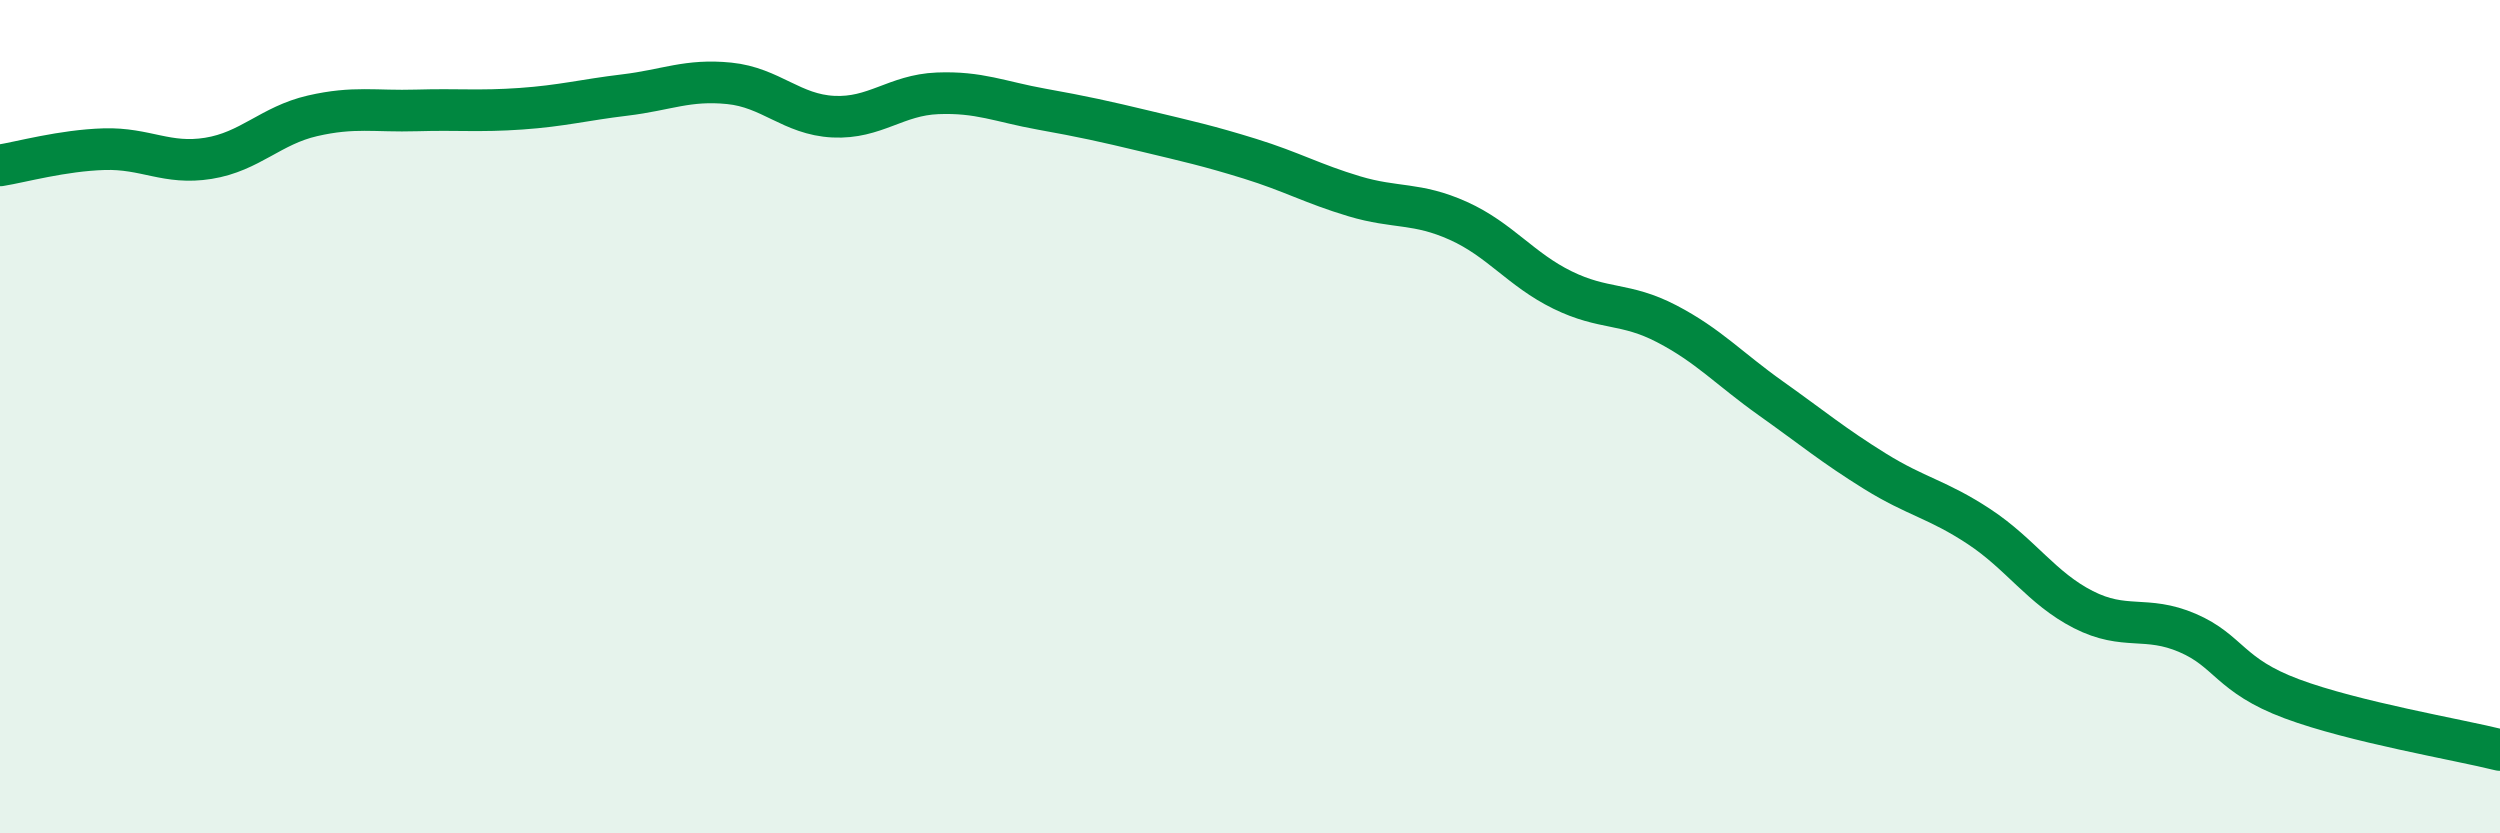
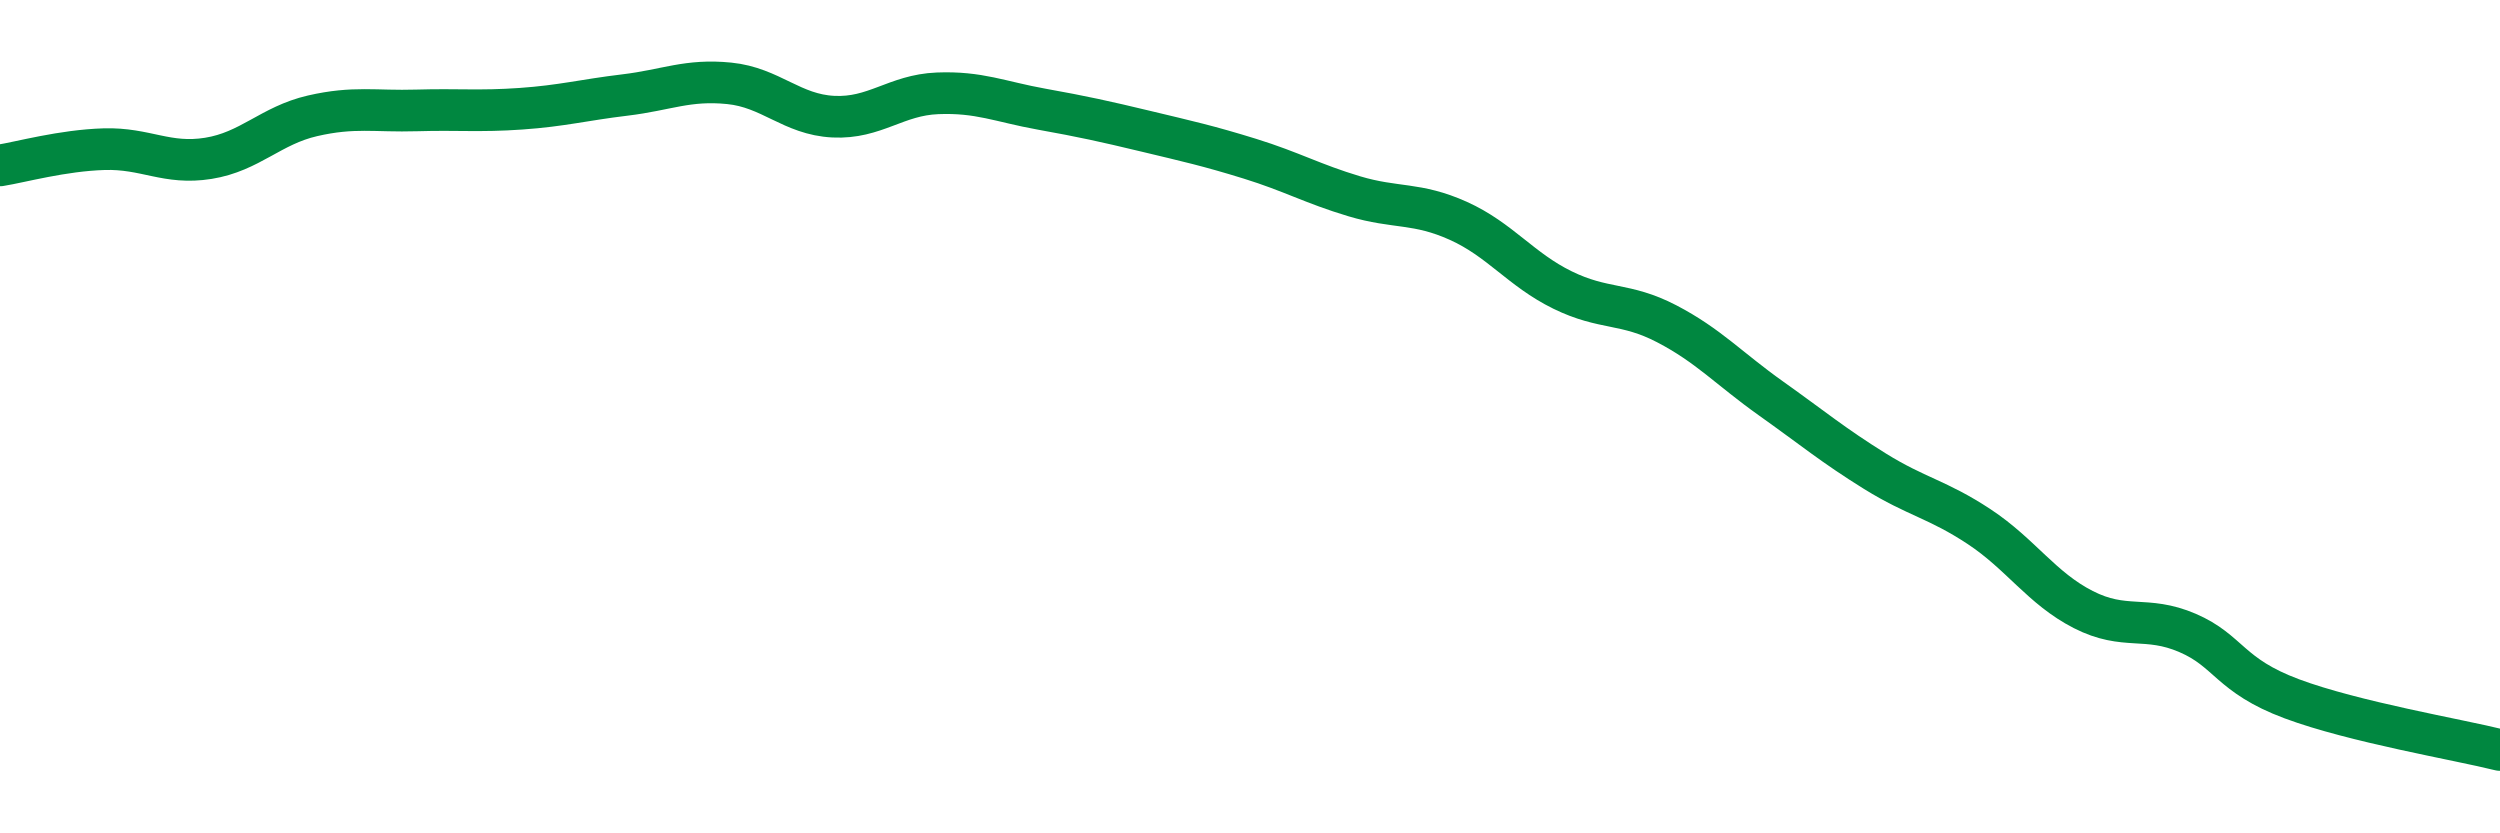
<svg xmlns="http://www.w3.org/2000/svg" width="60" height="20" viewBox="0 0 60 20">
-   <path d="M 0,3.97 C 0.5,3.89 1.5,3.61 2.5,3.58 C 3.5,3.55 4,3.96 5,3.8 C 6,3.64 6.5,3.01 7.5,2.78 C 8.5,2.55 9,2.68 10,2.65 C 11,2.62 11.5,2.68 12.5,2.61 C 13.5,2.54 14,2.4 15,2.28 C 16,2.16 16.5,1.9 17.5,2 C 18.5,2.1 19,2.75 20,2.8 C 21,2.85 21.5,2.28 22.5,2.24 C 23.5,2.2 24,2.44 25,2.62 C 26,2.8 26.5,2.91 27.5,3.15 C 28.5,3.39 29,3.5 30,3.81 C 31,4.12 31.5,4.41 32.5,4.71 C 33.5,5.01 34,4.85 35,5.3 C 36,5.75 36.5,6.47 37.5,6.96 C 38.5,7.45 39,7.25 40,7.77 C 41,8.29 41.5,8.85 42.5,9.56 C 43.5,10.27 44,10.69 45,11.31 C 46,11.93 46.5,11.98 47.5,12.64 C 48.5,13.3 49,14.12 50,14.63 C 51,15.14 51.5,14.76 52.5,15.19 C 53.5,15.62 53.5,16.21 55,16.77 C 56.5,17.33 59,17.75 60,18L60 20L0 20Z" fill="#008740" opacity="0.1" stroke-linecap="round" stroke-linejoin="round" />
  <path d="M 0,3.97 C 0.5,3.89 1.5,3.61 2.5,3.58 C 3.5,3.55 4,3.96 5,3.8 C 6,3.64 6.5,3.01 7.5,2.78 C 8.5,2.55 9,2.68 10,2.65 C 11,2.62 11.5,2.68 12.5,2.61 C 13.5,2.54 14,2.4 15,2.28 C 16,2.16 16.5,1.9 17.5,2 C 18.5,2.1 19,2.75 20,2.8 C 21,2.85 21.5,2.28 22.5,2.24 C 23.5,2.2 24,2.44 25,2.62 C 26,2.8 26.5,2.91 27.5,3.15 C 28.5,3.39 29,3.5 30,3.81 C 31,4.12 31.5,4.41 32.5,4.71 C 33.5,5.01 34,4.85 35,5.3 C 36,5.75 36.5,6.47 37.5,6.96 C 38.5,7.45 39,7.25 40,7.77 C 41,8.29 41.5,8.85 42.5,9.56 C 43.5,10.27 44,10.69 45,11.31 C 46,11.93 46.5,11.98 47.5,12.64 C 48.5,13.3 49,14.12 50,14.63 C 51,15.14 51.5,14.76 52.5,15.19 C 53.5,15.62 53.5,16.21 55,16.77 C 56.5,17.33 59,17.75 60,18" stroke="#008740" stroke-width="1" fill="none" stroke-linecap="round" stroke-linejoin="round" />
</svg>